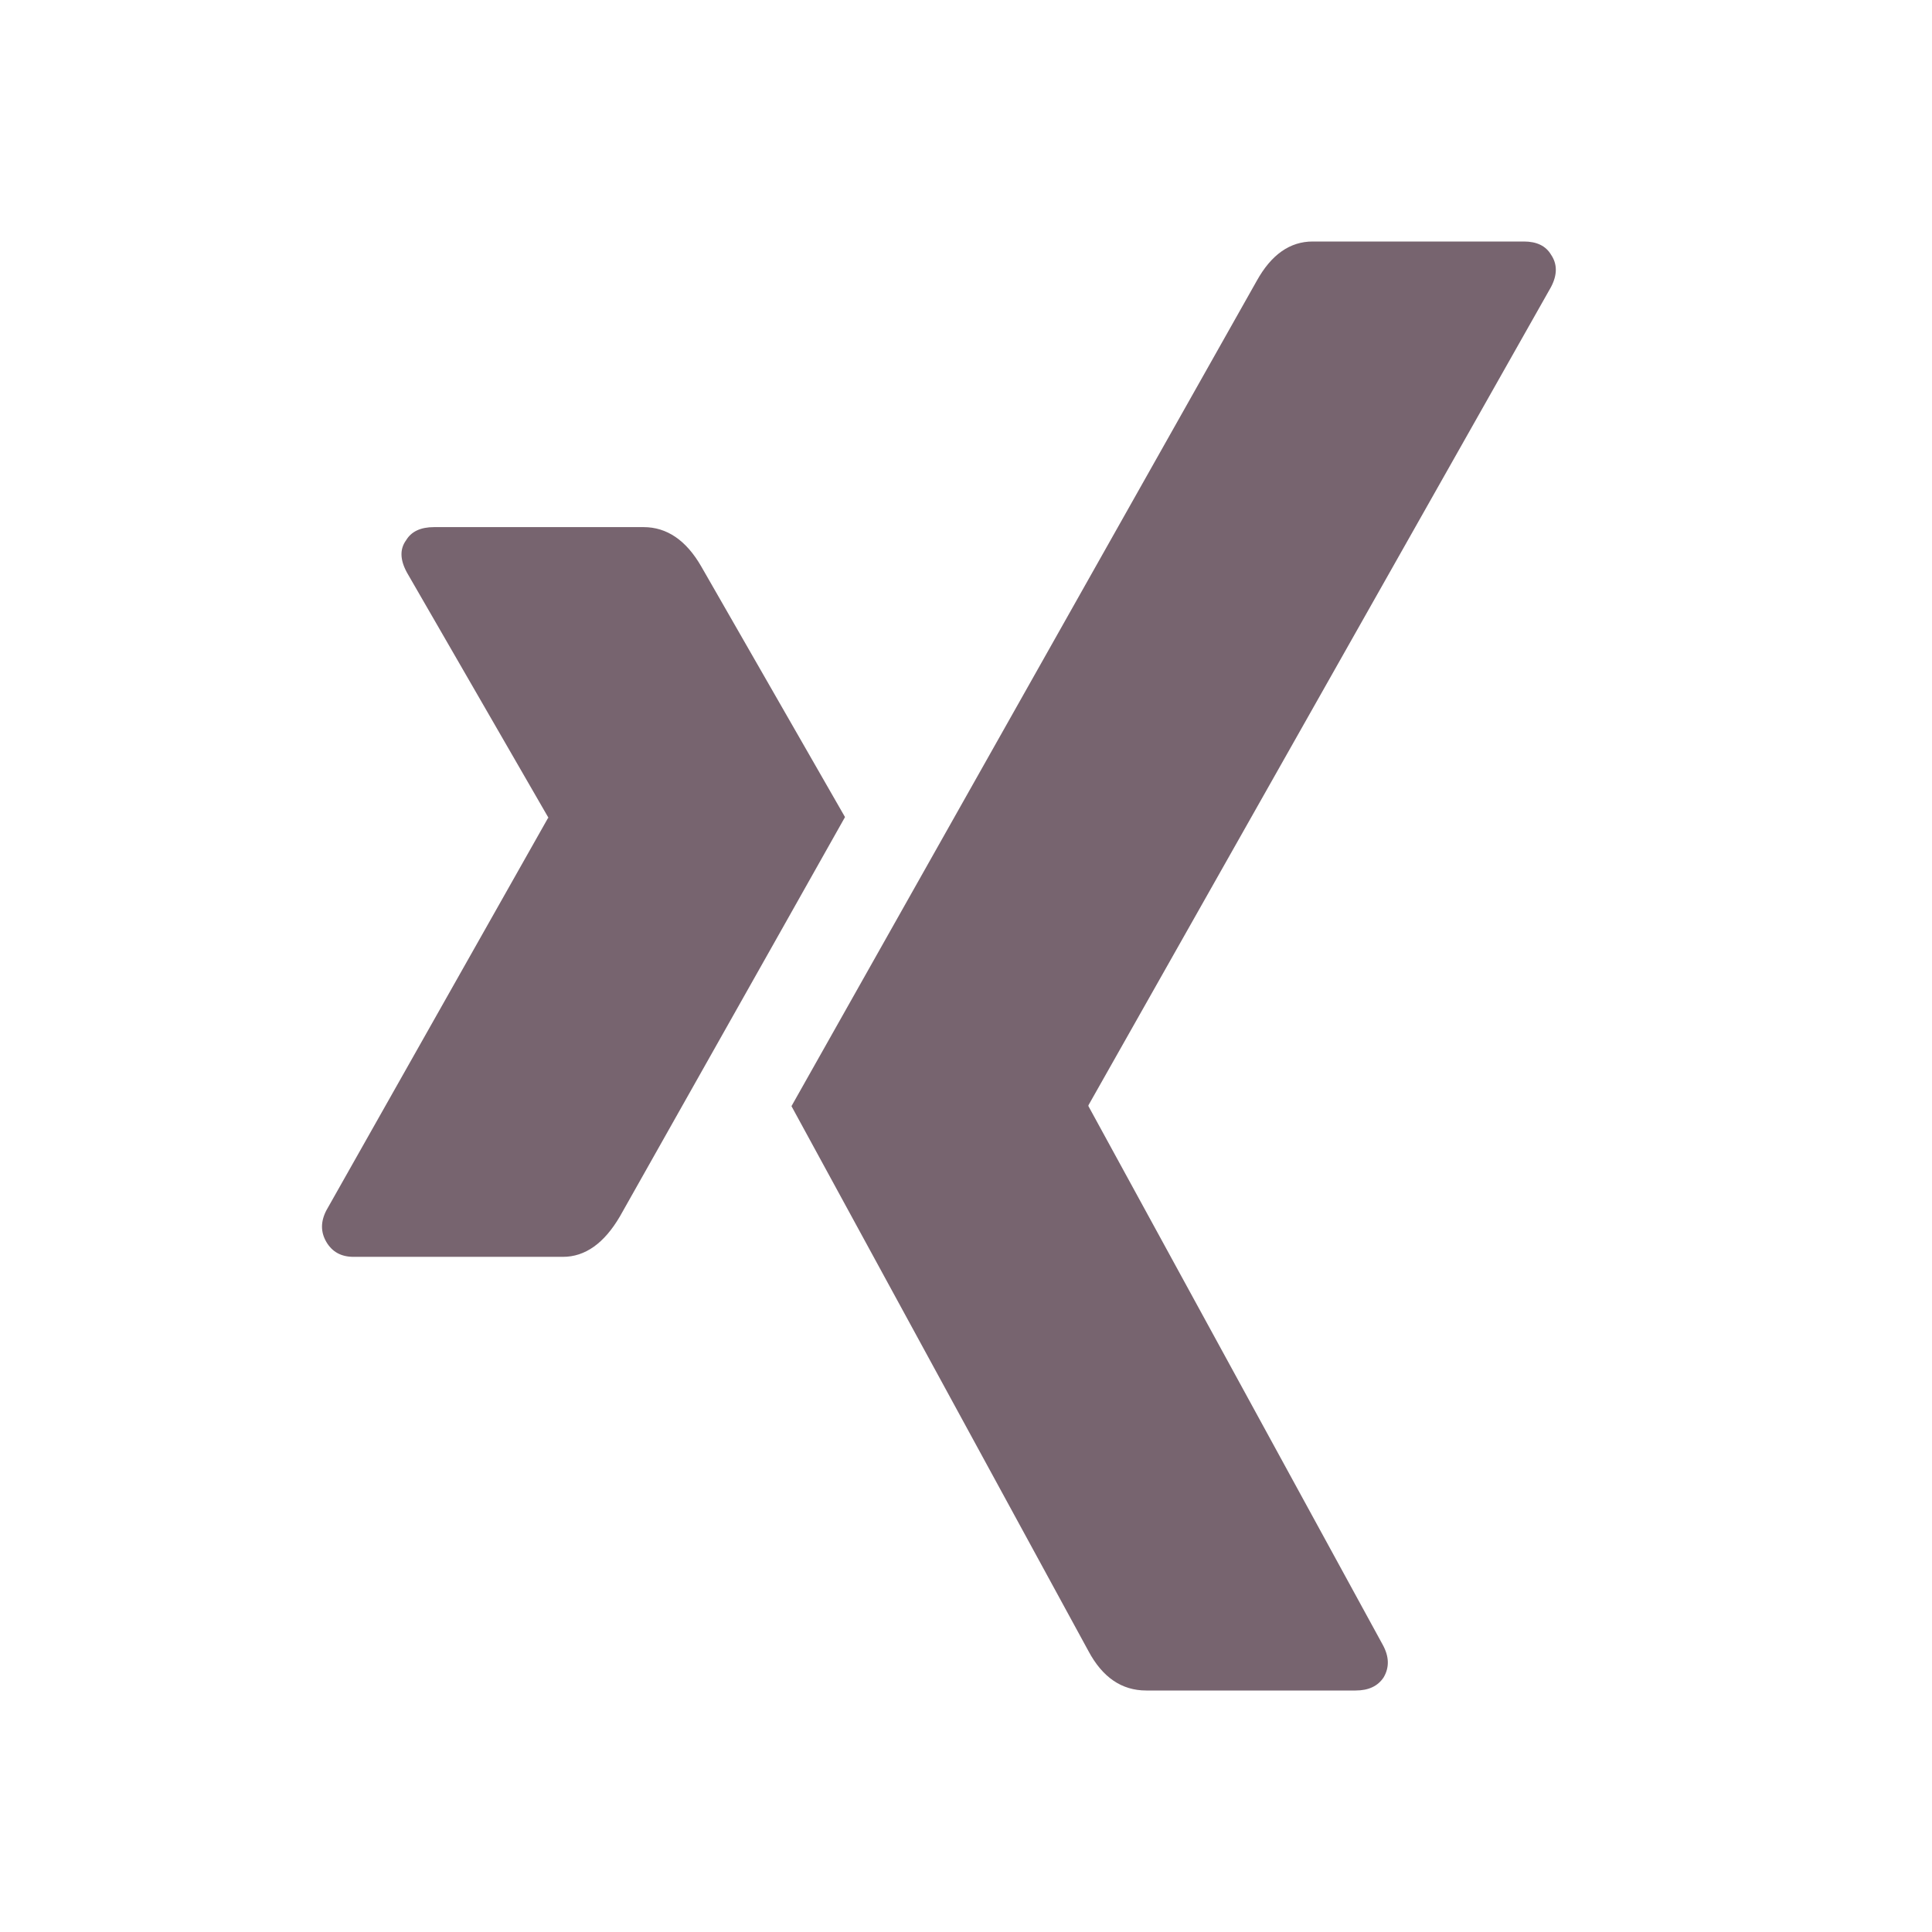
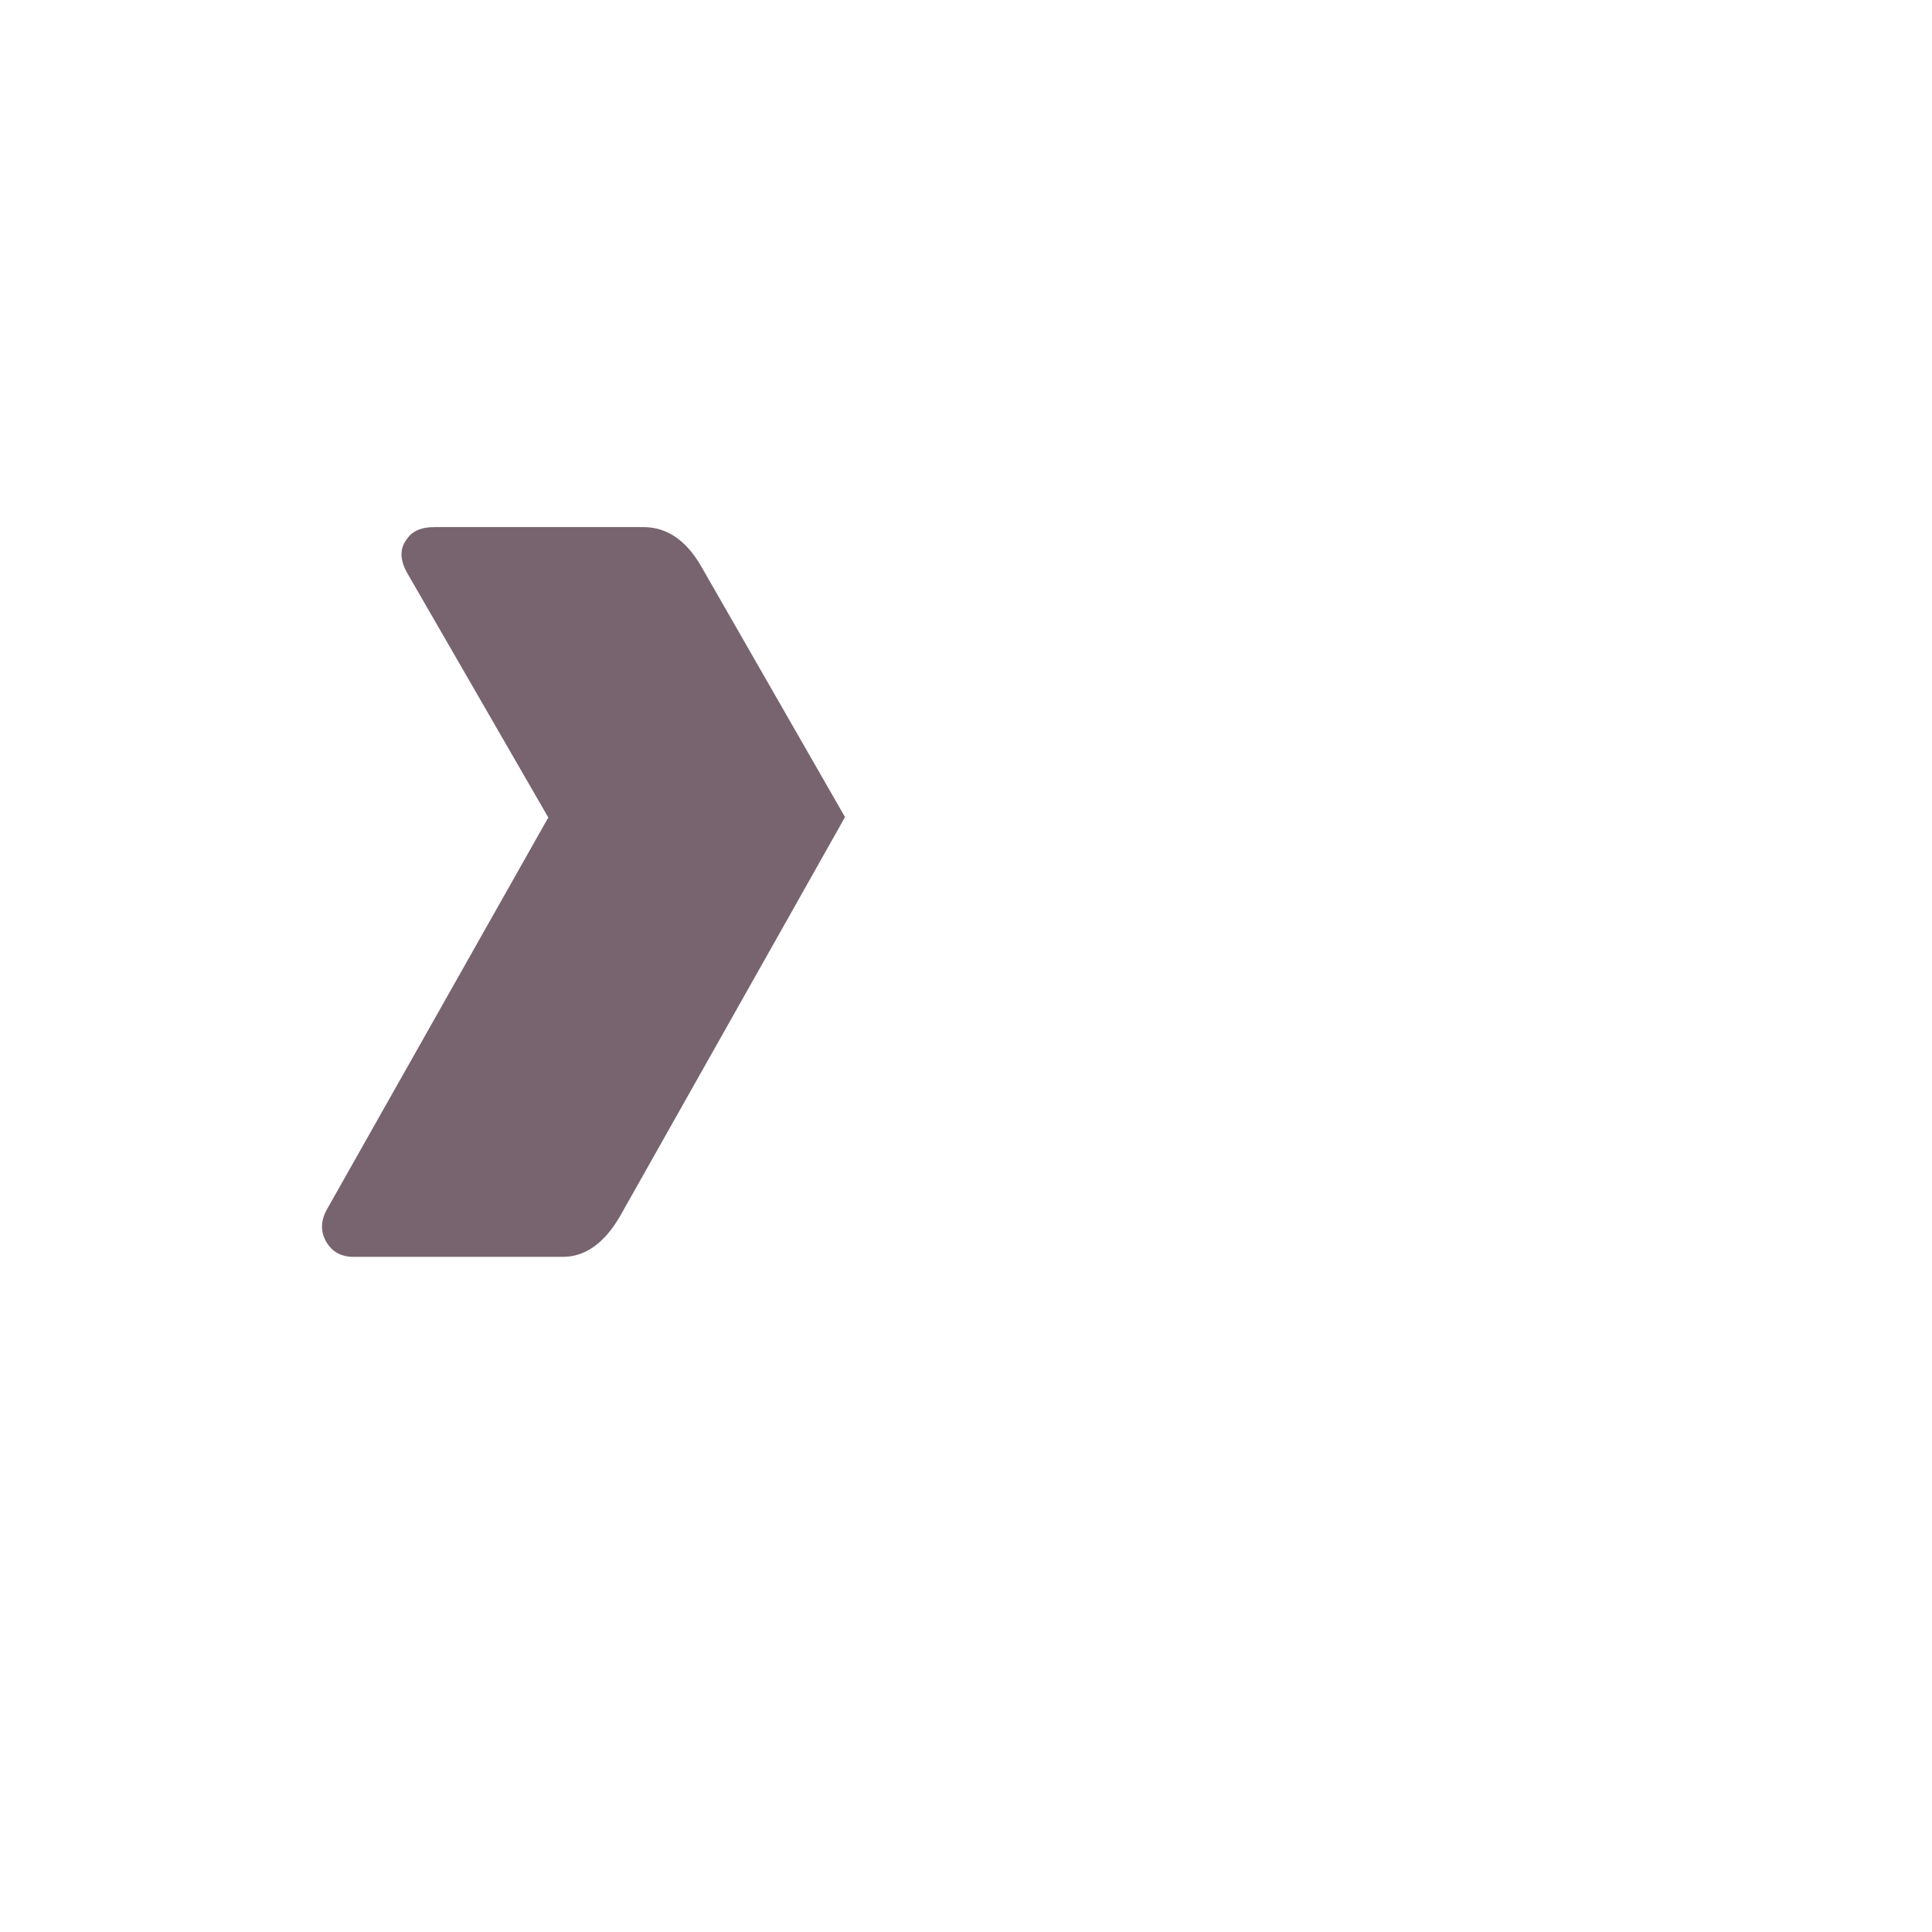
<svg xmlns="http://www.w3.org/2000/svg" width="24" height="24" viewBox="0 0 24 24" fill="none">
  <path d="M6.993 15.613C7.268 15.613 7.504 15.446 7.7 15.112C9.492 11.935 10.424 10.281 10.497 10.15L8.712 7.038C8.524 6.711 8.284 6.548 7.994 6.548H5.393C5.226 6.548 5.11 6.602 5.045 6.711C4.965 6.82 4.968 6.954 5.056 7.114L6.808 10.15C6.815 10.158 6.815 10.161 6.808 10.161L4.054 15.036C3.982 15.175 3.982 15.305 4.054 15.428C4.127 15.552 4.239 15.613 4.392 15.613H6.993Z" fill="#77646F" />
-   <path d="M18.93 3H16.307C16.024 3 15.792 3.163 15.611 3.49C11.889 10.092 9.963 13.509 9.832 13.741L13.521 20.51C13.695 20.837 13.935 21 14.239 21H16.84C17 21 17.116 20.946 17.188 20.837C17.261 20.713 17.257 20.579 17.178 20.434L13.521 13.741V13.73L19.267 3.566C19.347 3.414 19.347 3.28 19.267 3.163C19.202 3.054 19.089 3 18.93 3Z" fill="#77646F" />
</svg>